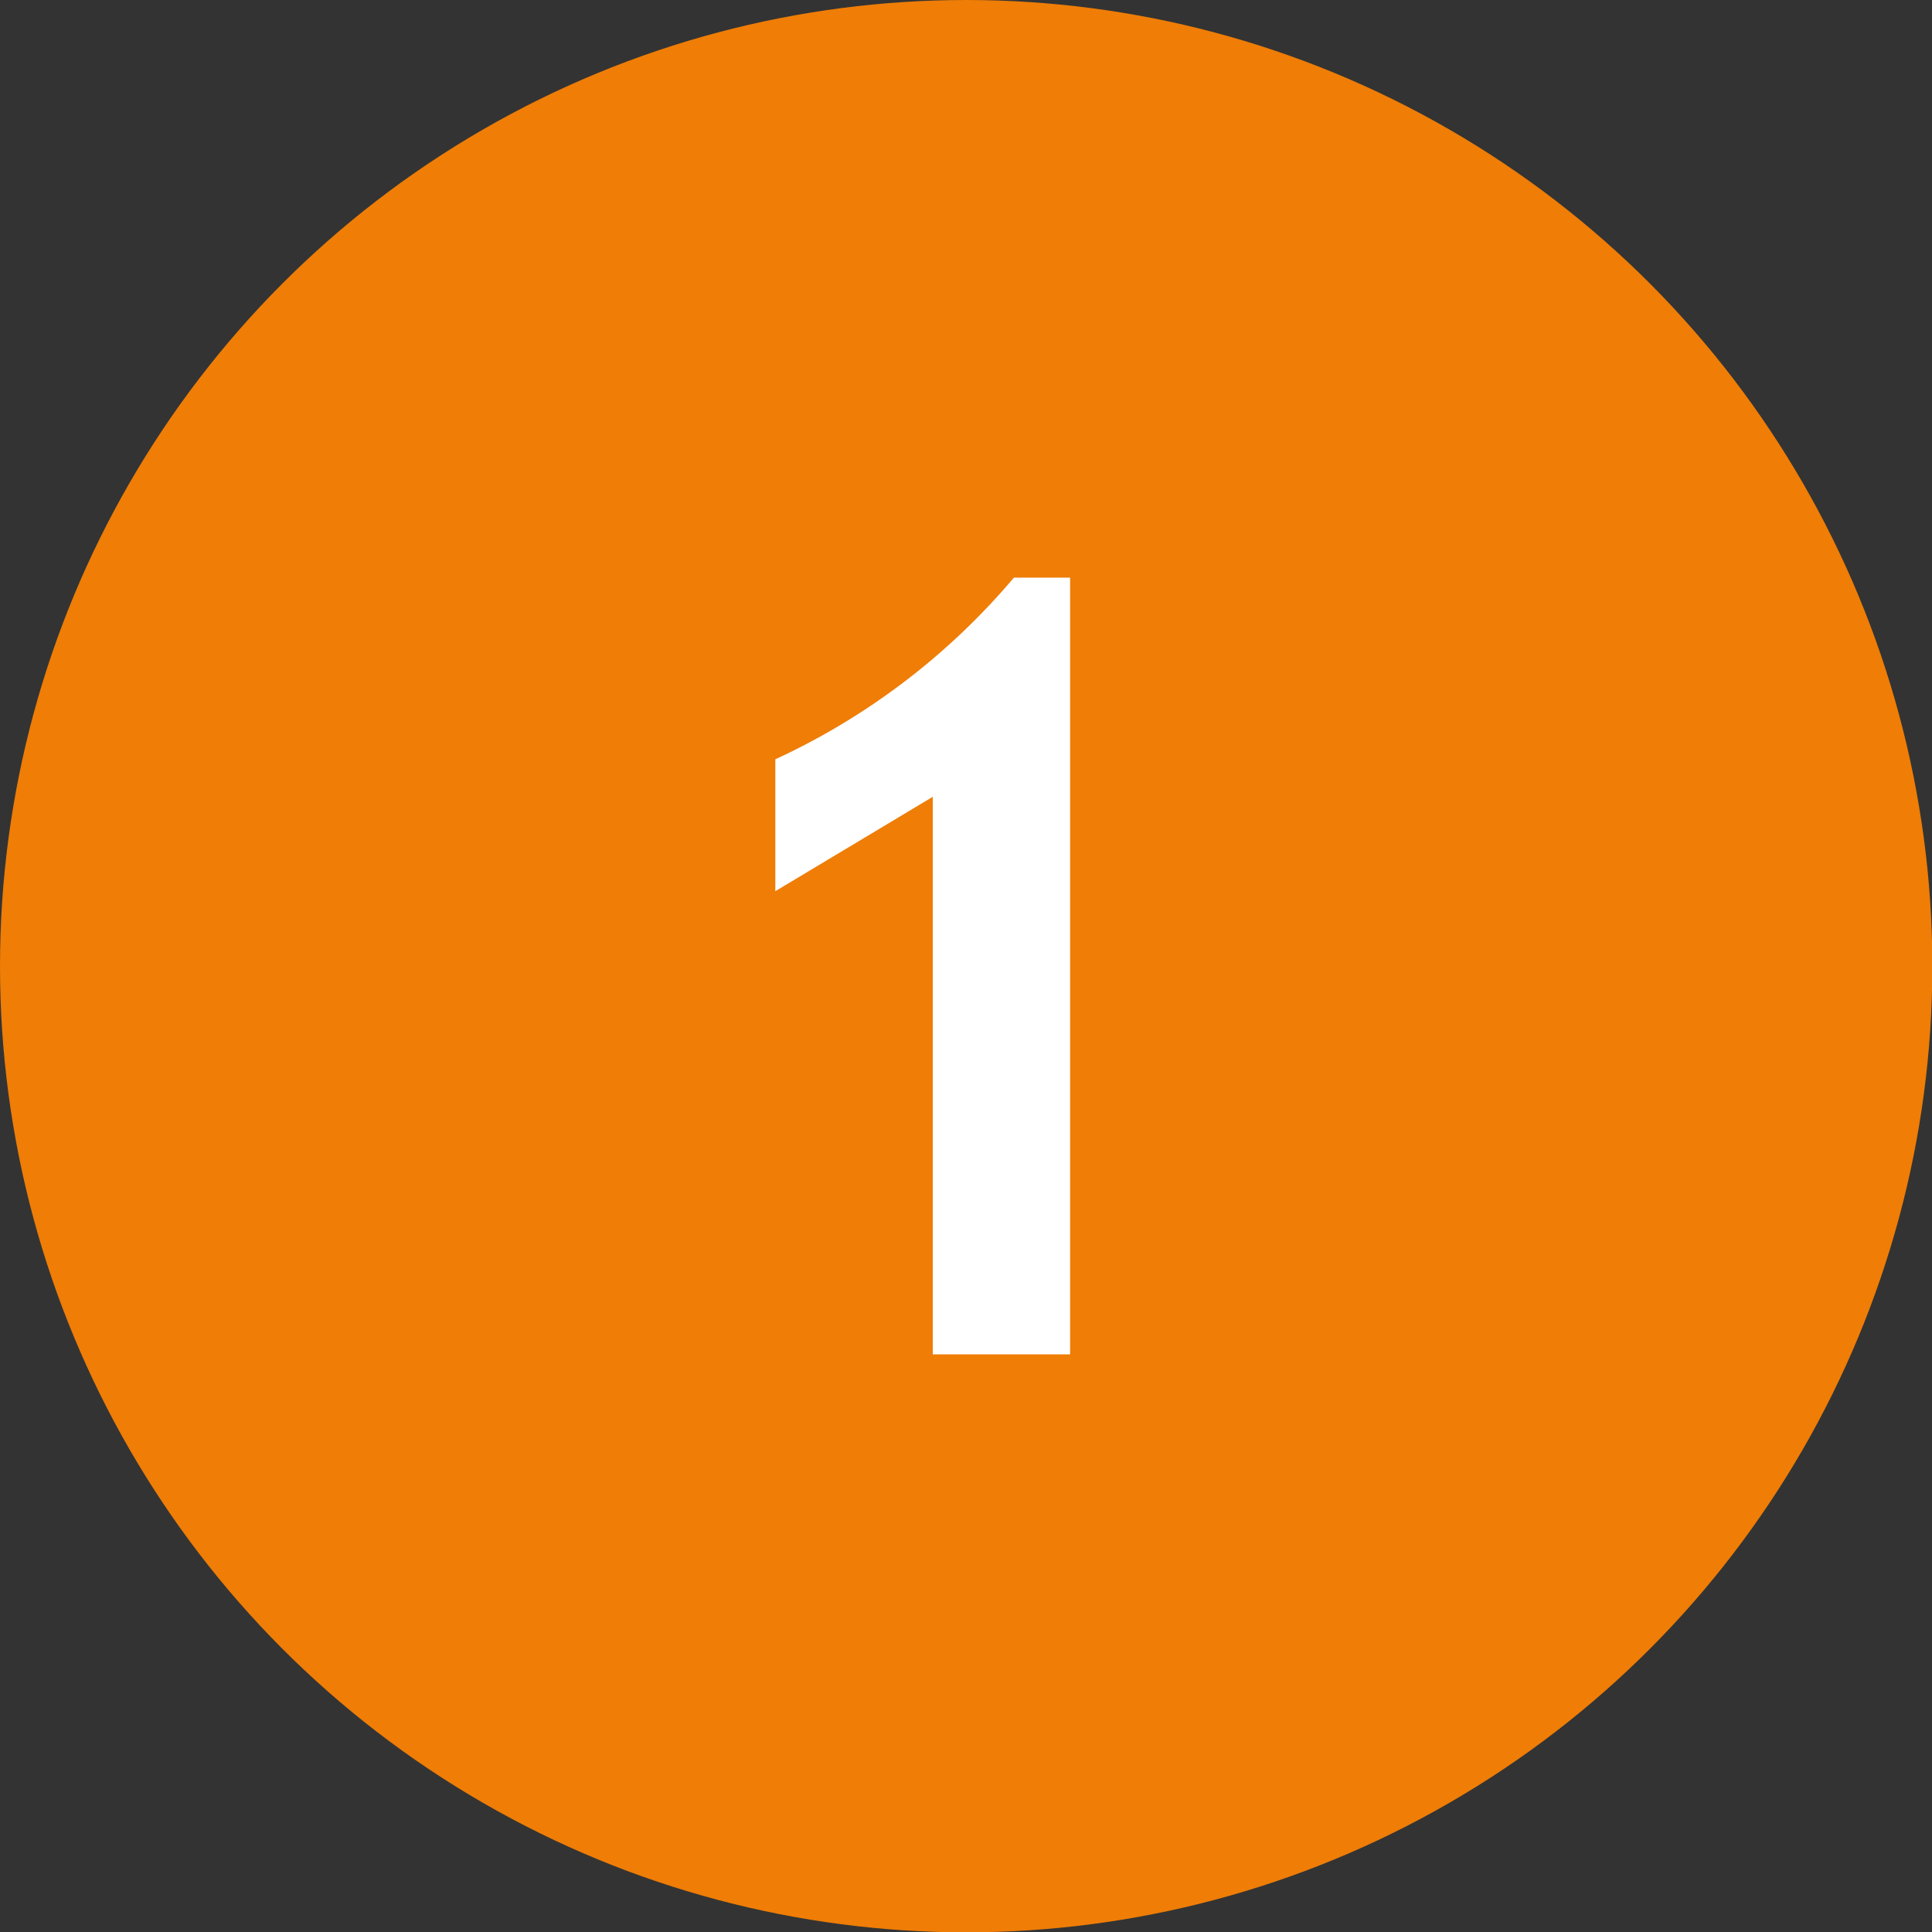
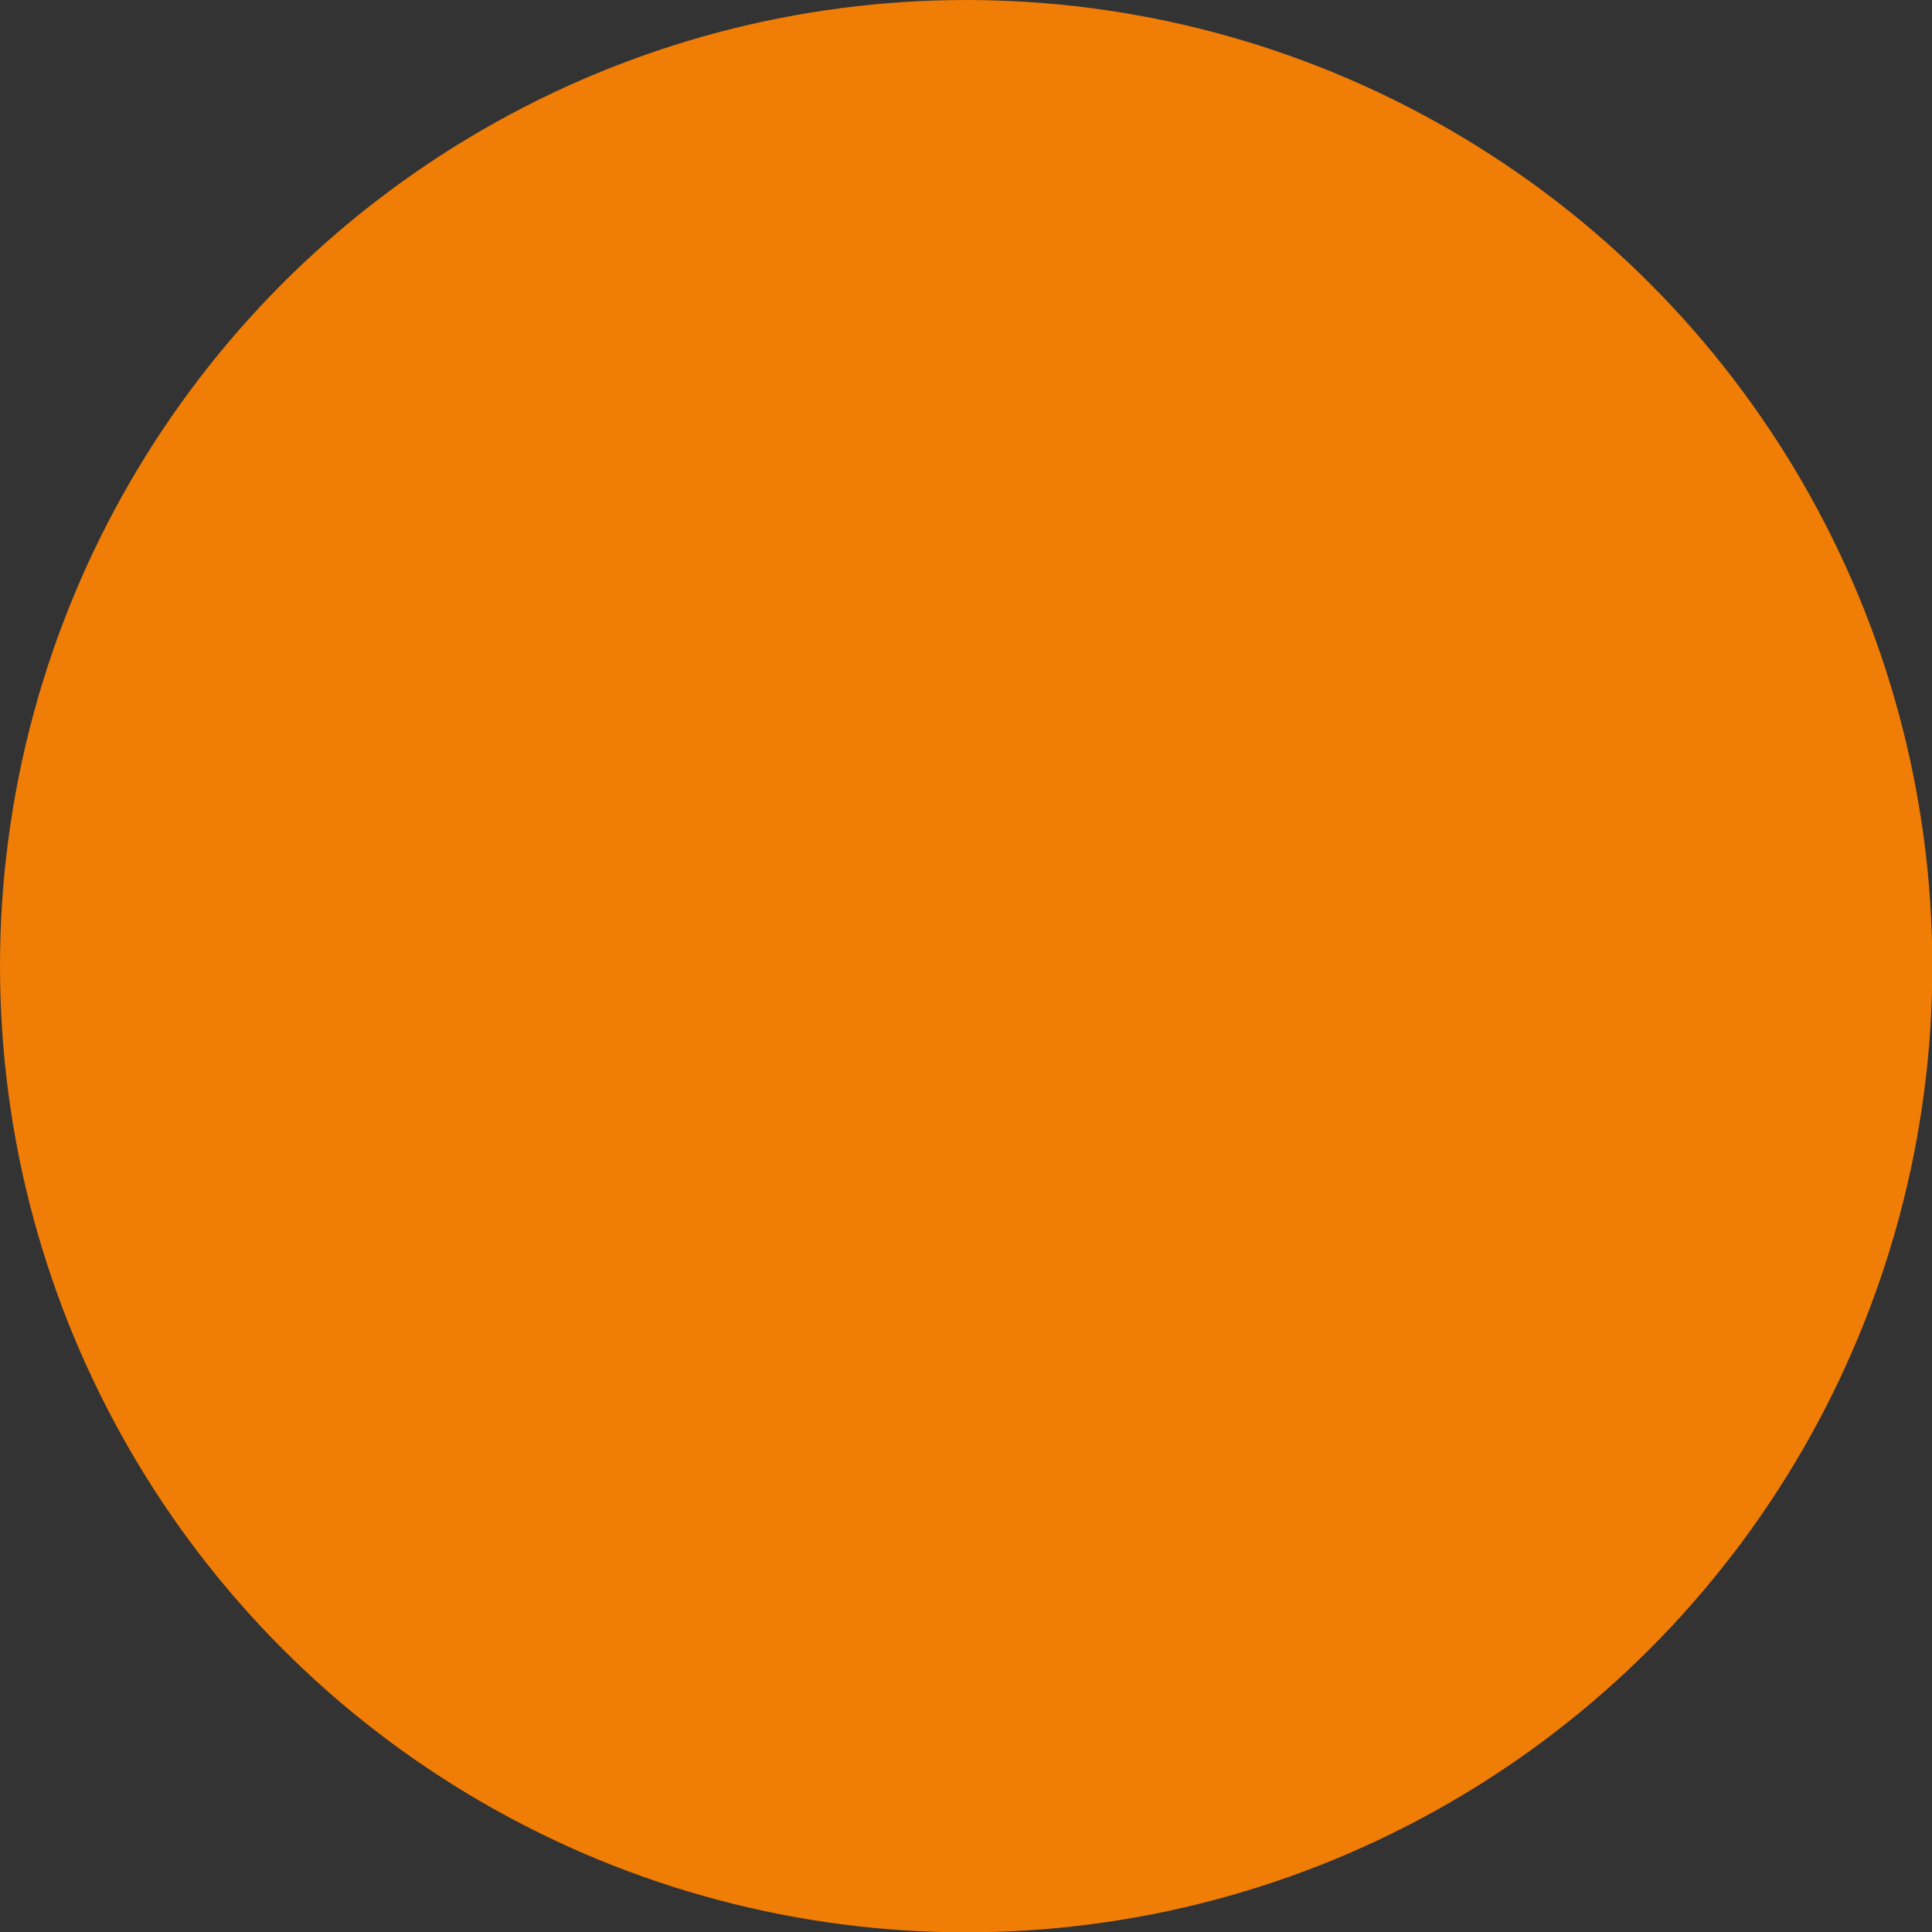
<svg xmlns="http://www.w3.org/2000/svg" viewBox="0 0 56.69 56.69" width="56.69" height="56.69" x="0" y="0">
  <rect x="0" y="0" width="56.69" height="56.69" fill="#333333" stroke="none" />
  <defs>
    <style>.cls-1{fill:#ef7d06;}.cls-2{fill:#fff;}</style>
  </defs>
  <title>oneAsset 6</title>
  <g id="Layer_2" data-name="Layer 2">
    <g id="Layer_1-2" data-name="Layer 1">
      <circle class="cls-1" cx="28.35" cy="28.35" r="28.35" />
-       <path class="cls-2" d="M27.37,39.74V23.38l-4.62,2.77V22.28a20.28,20.28,0,0,0,7-5.33H31.4V39.74Z" />
    </g>
  </g>
</svg>